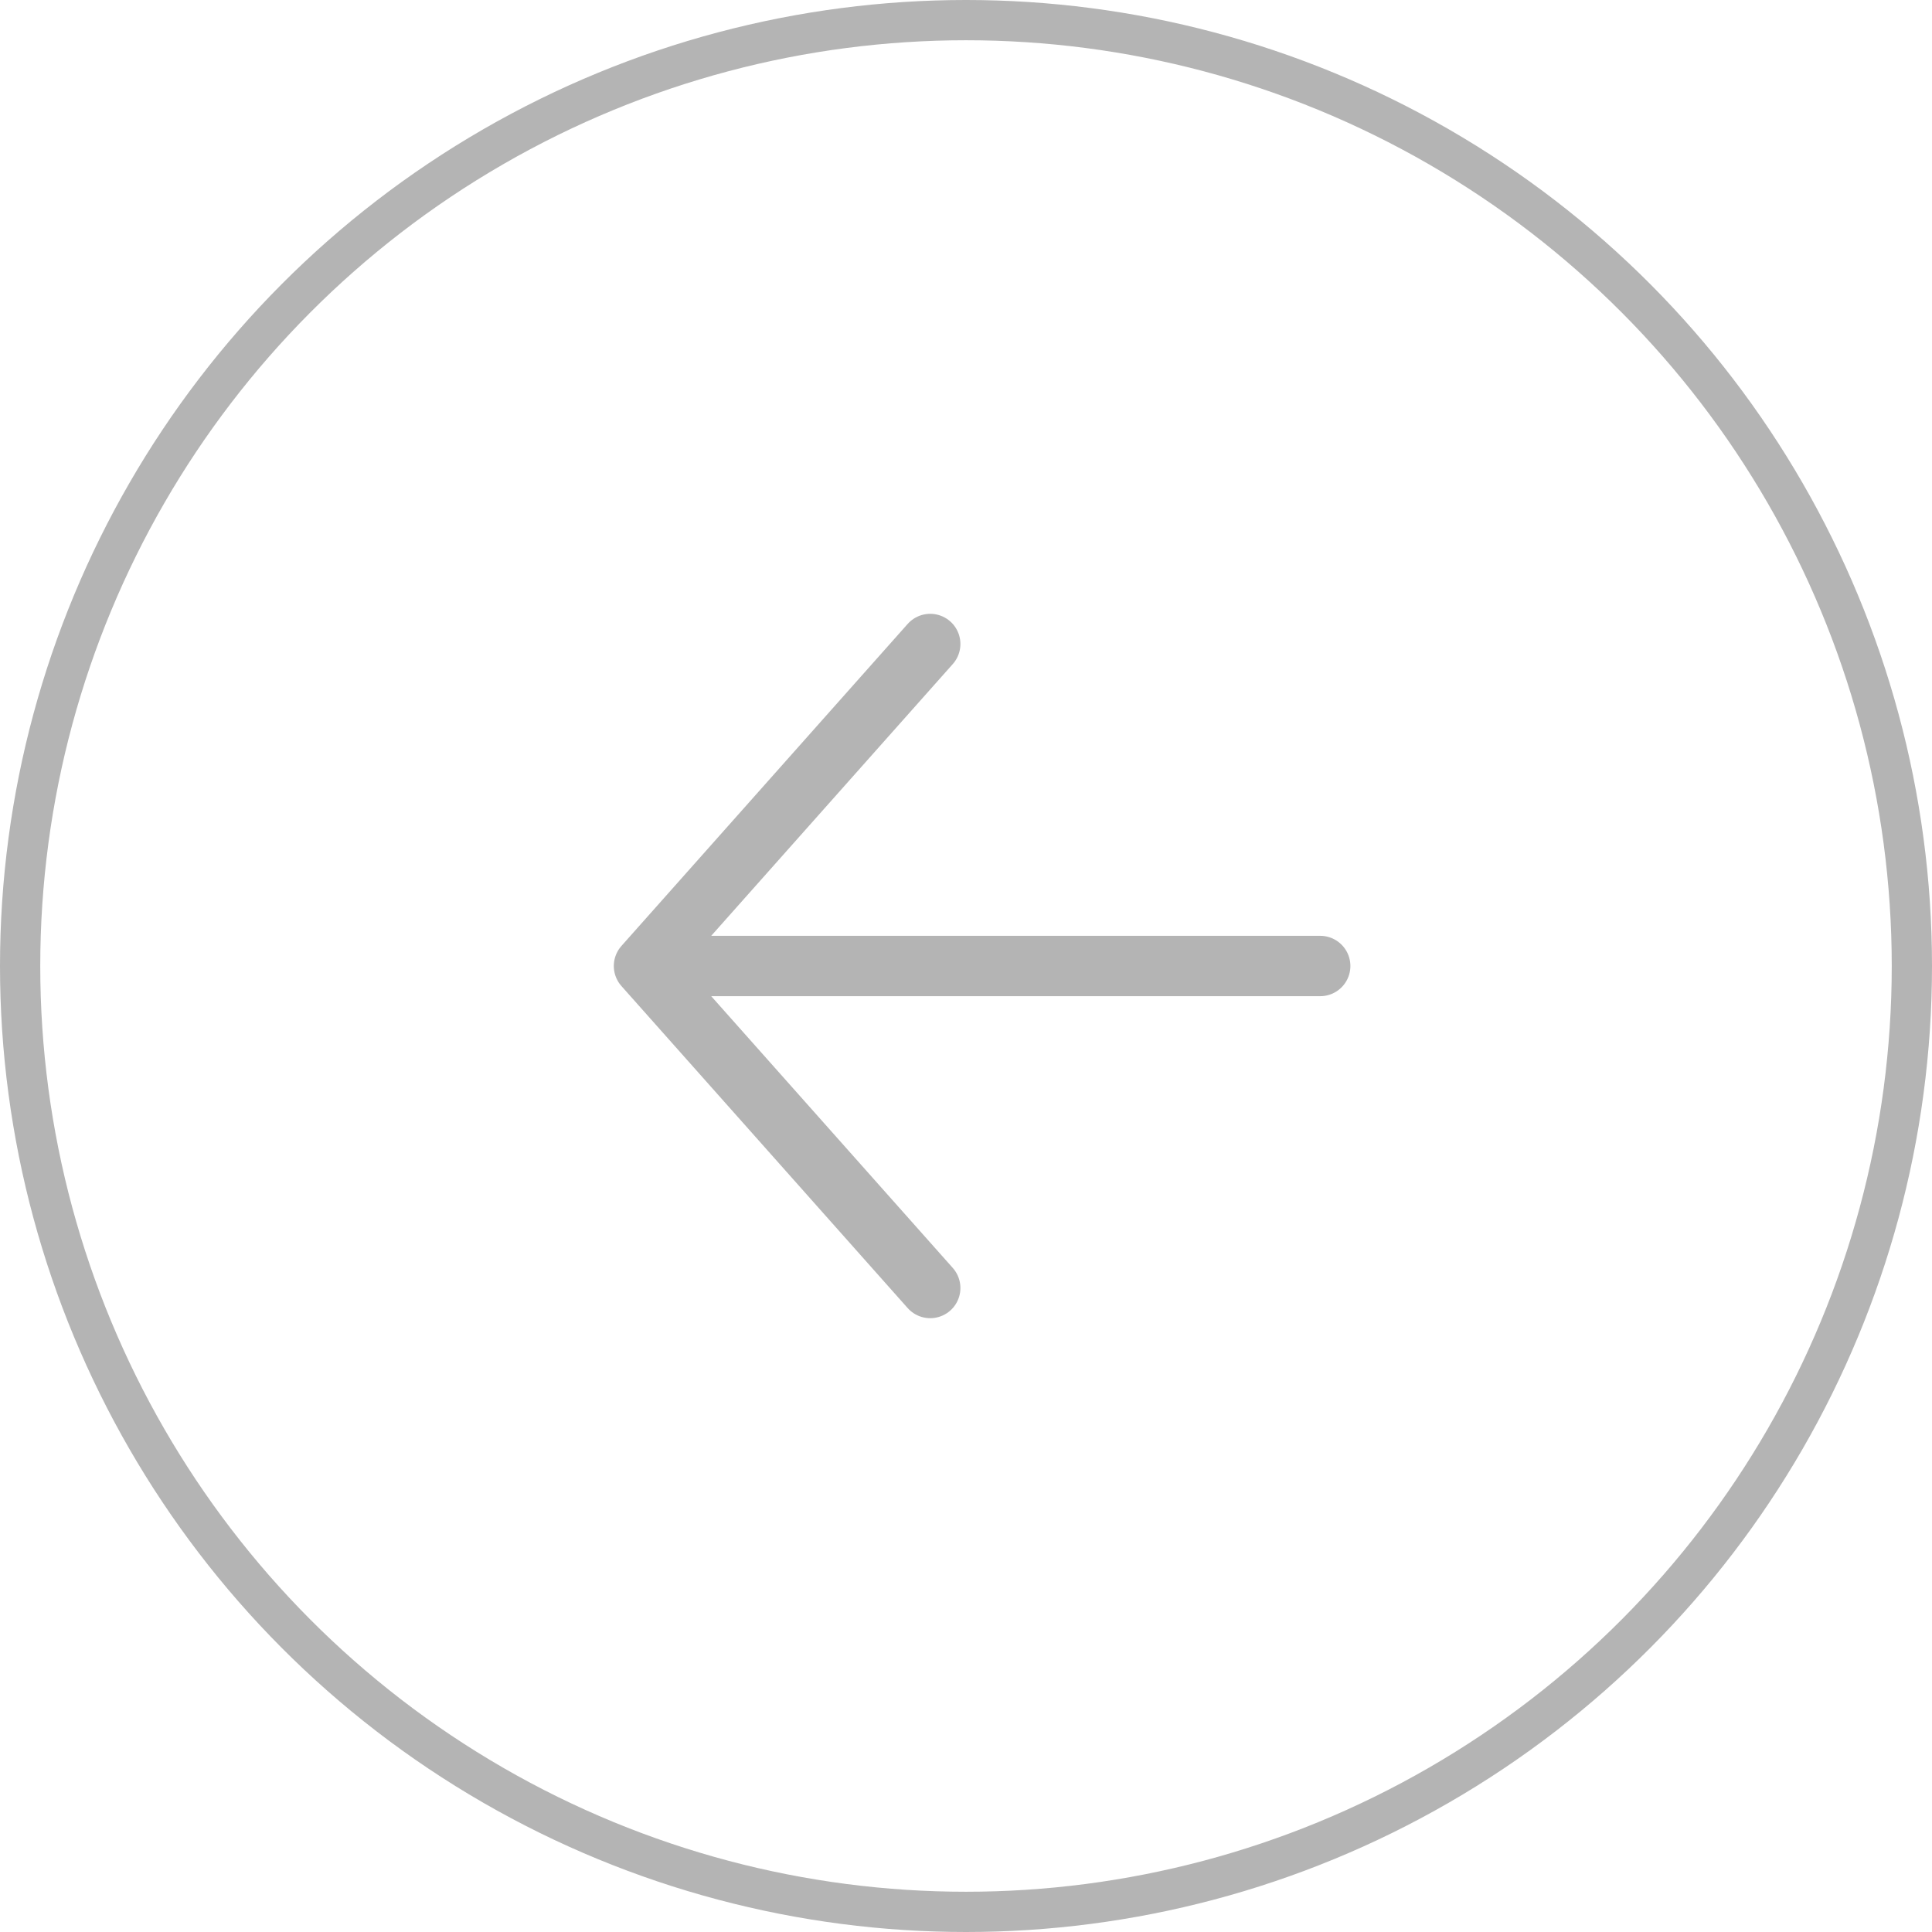
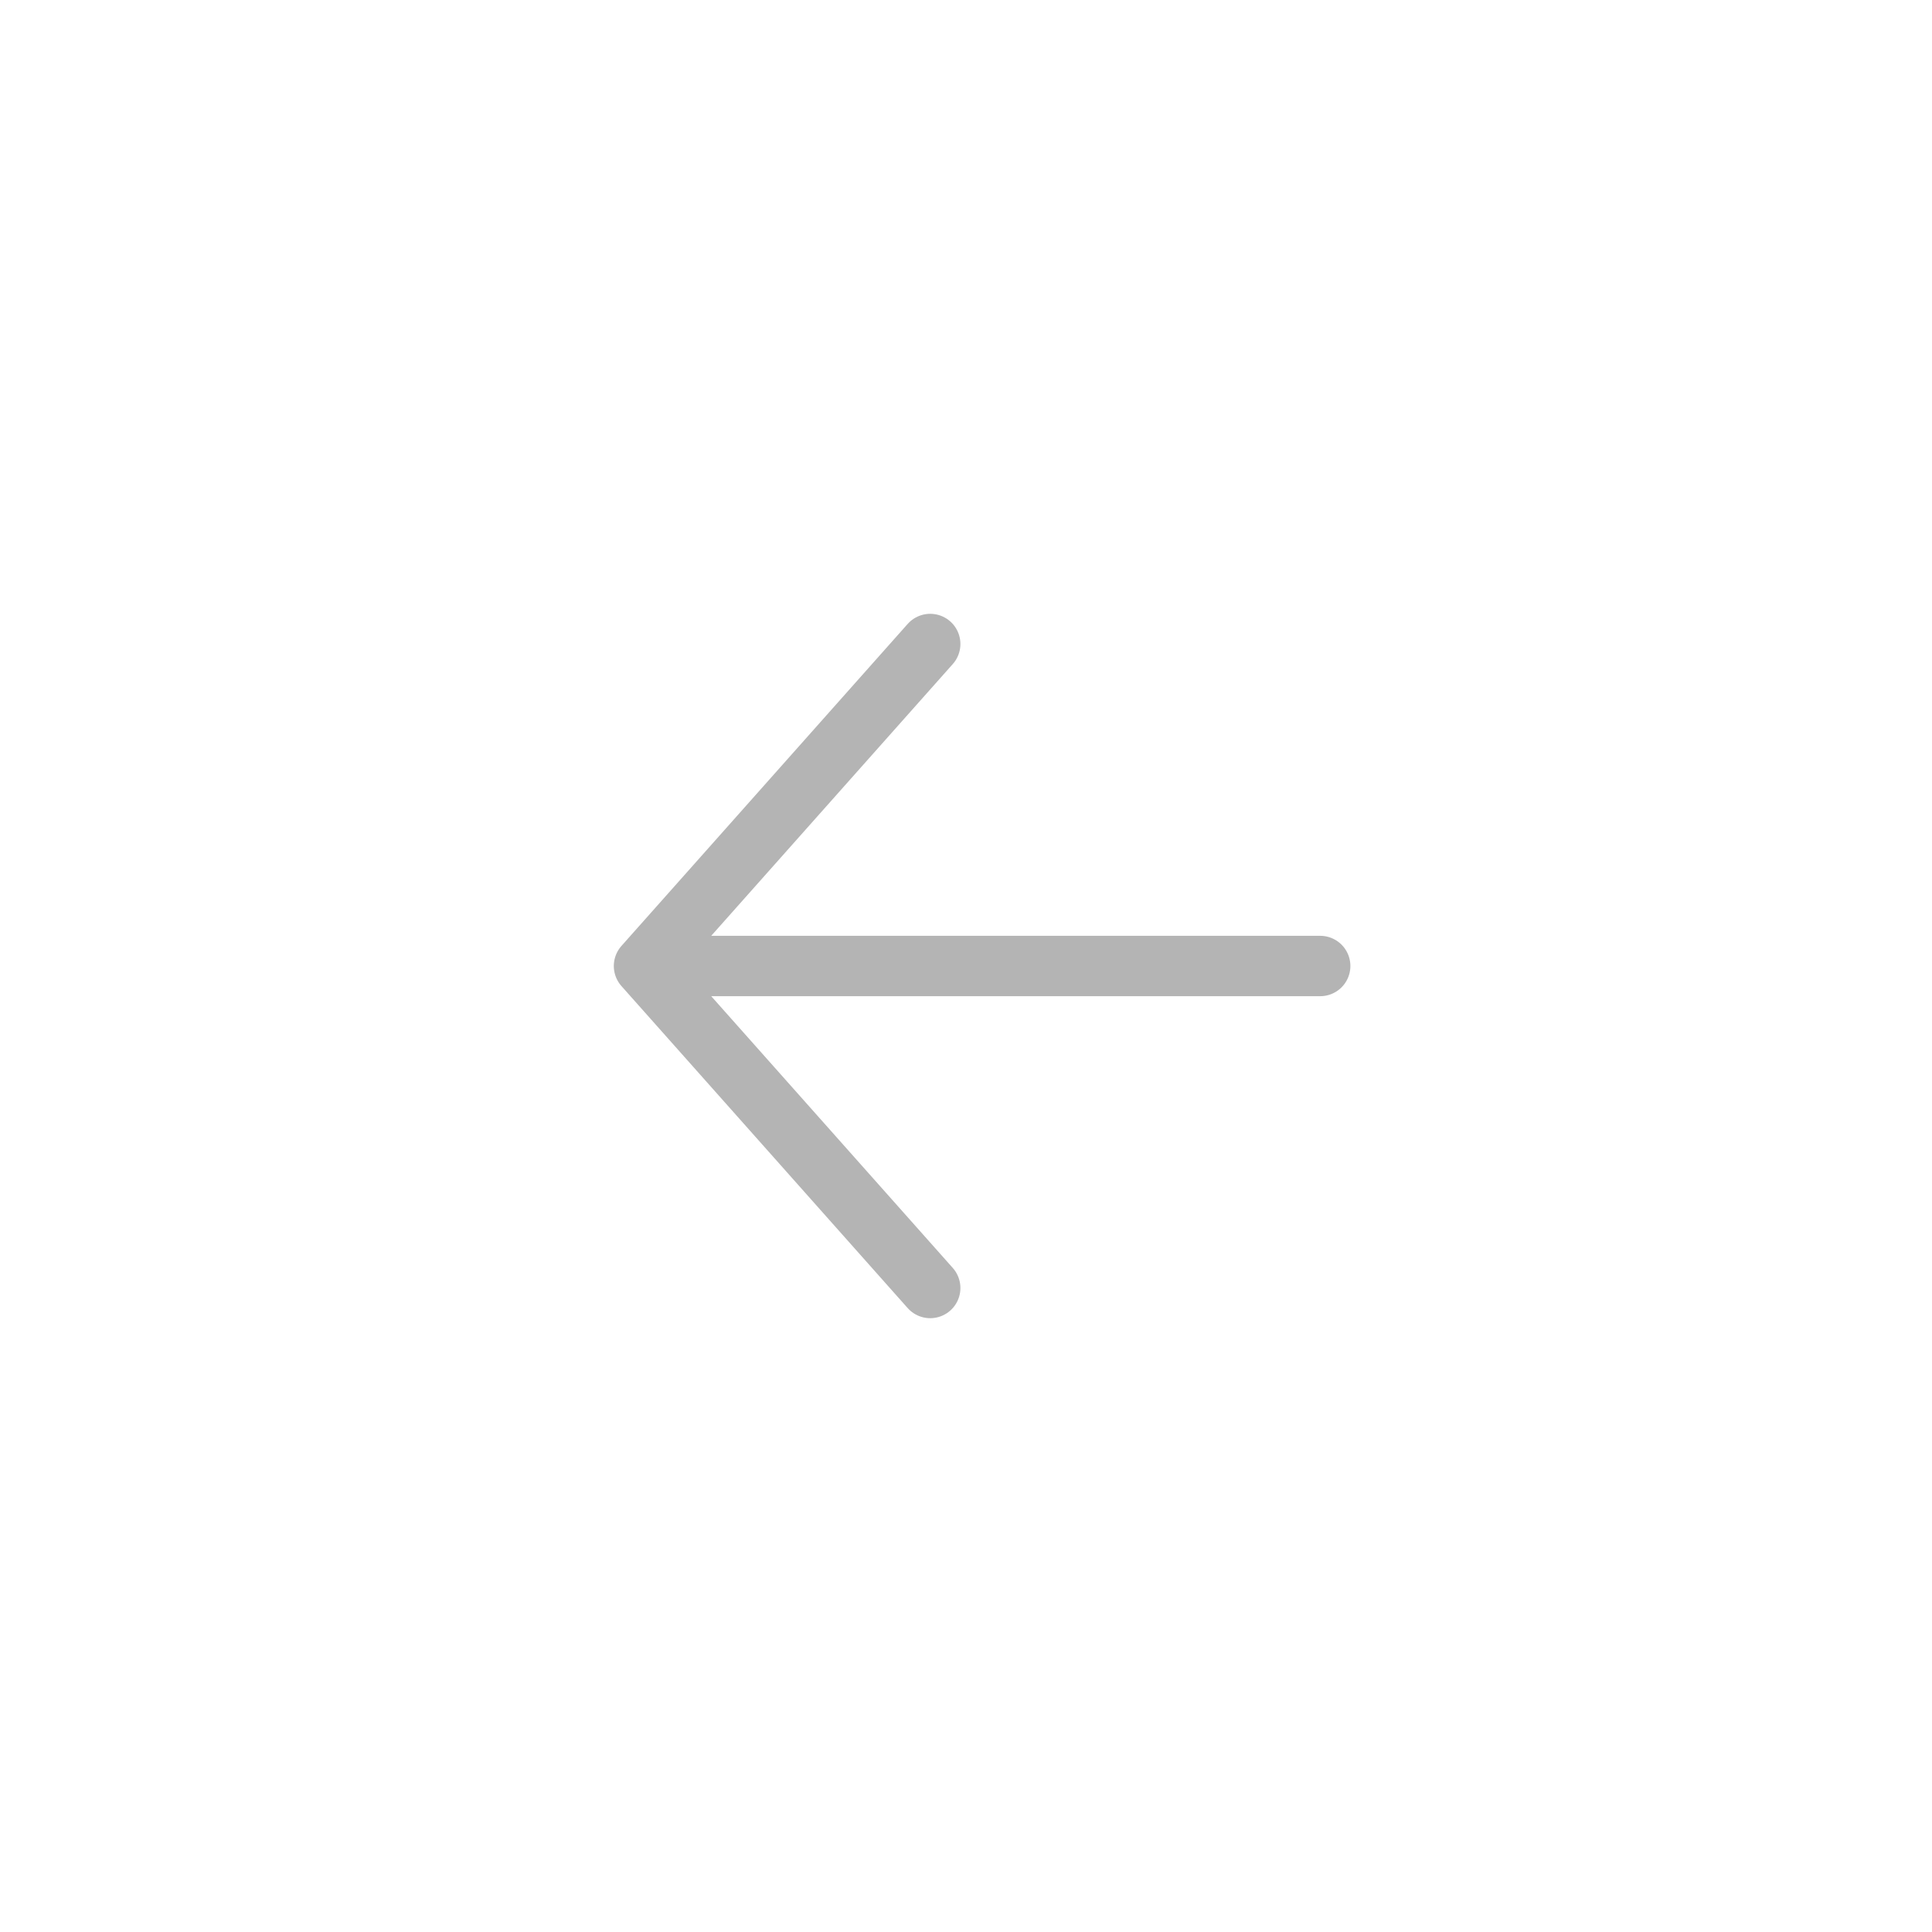
<svg xmlns="http://www.w3.org/2000/svg" width="48" height="48" viewBox="0 0 48 48" fill="none">
-   <circle cx="24" cy="24" r="23.5" stroke="#B4B4B4" />
  <path d="M16 24H32.8M16 24L23.111 16M16 24L23.111 32" stroke="#B4B4B4" stroke-width="1.5" stroke-linecap="round" stroke-linejoin="round" />
</svg>